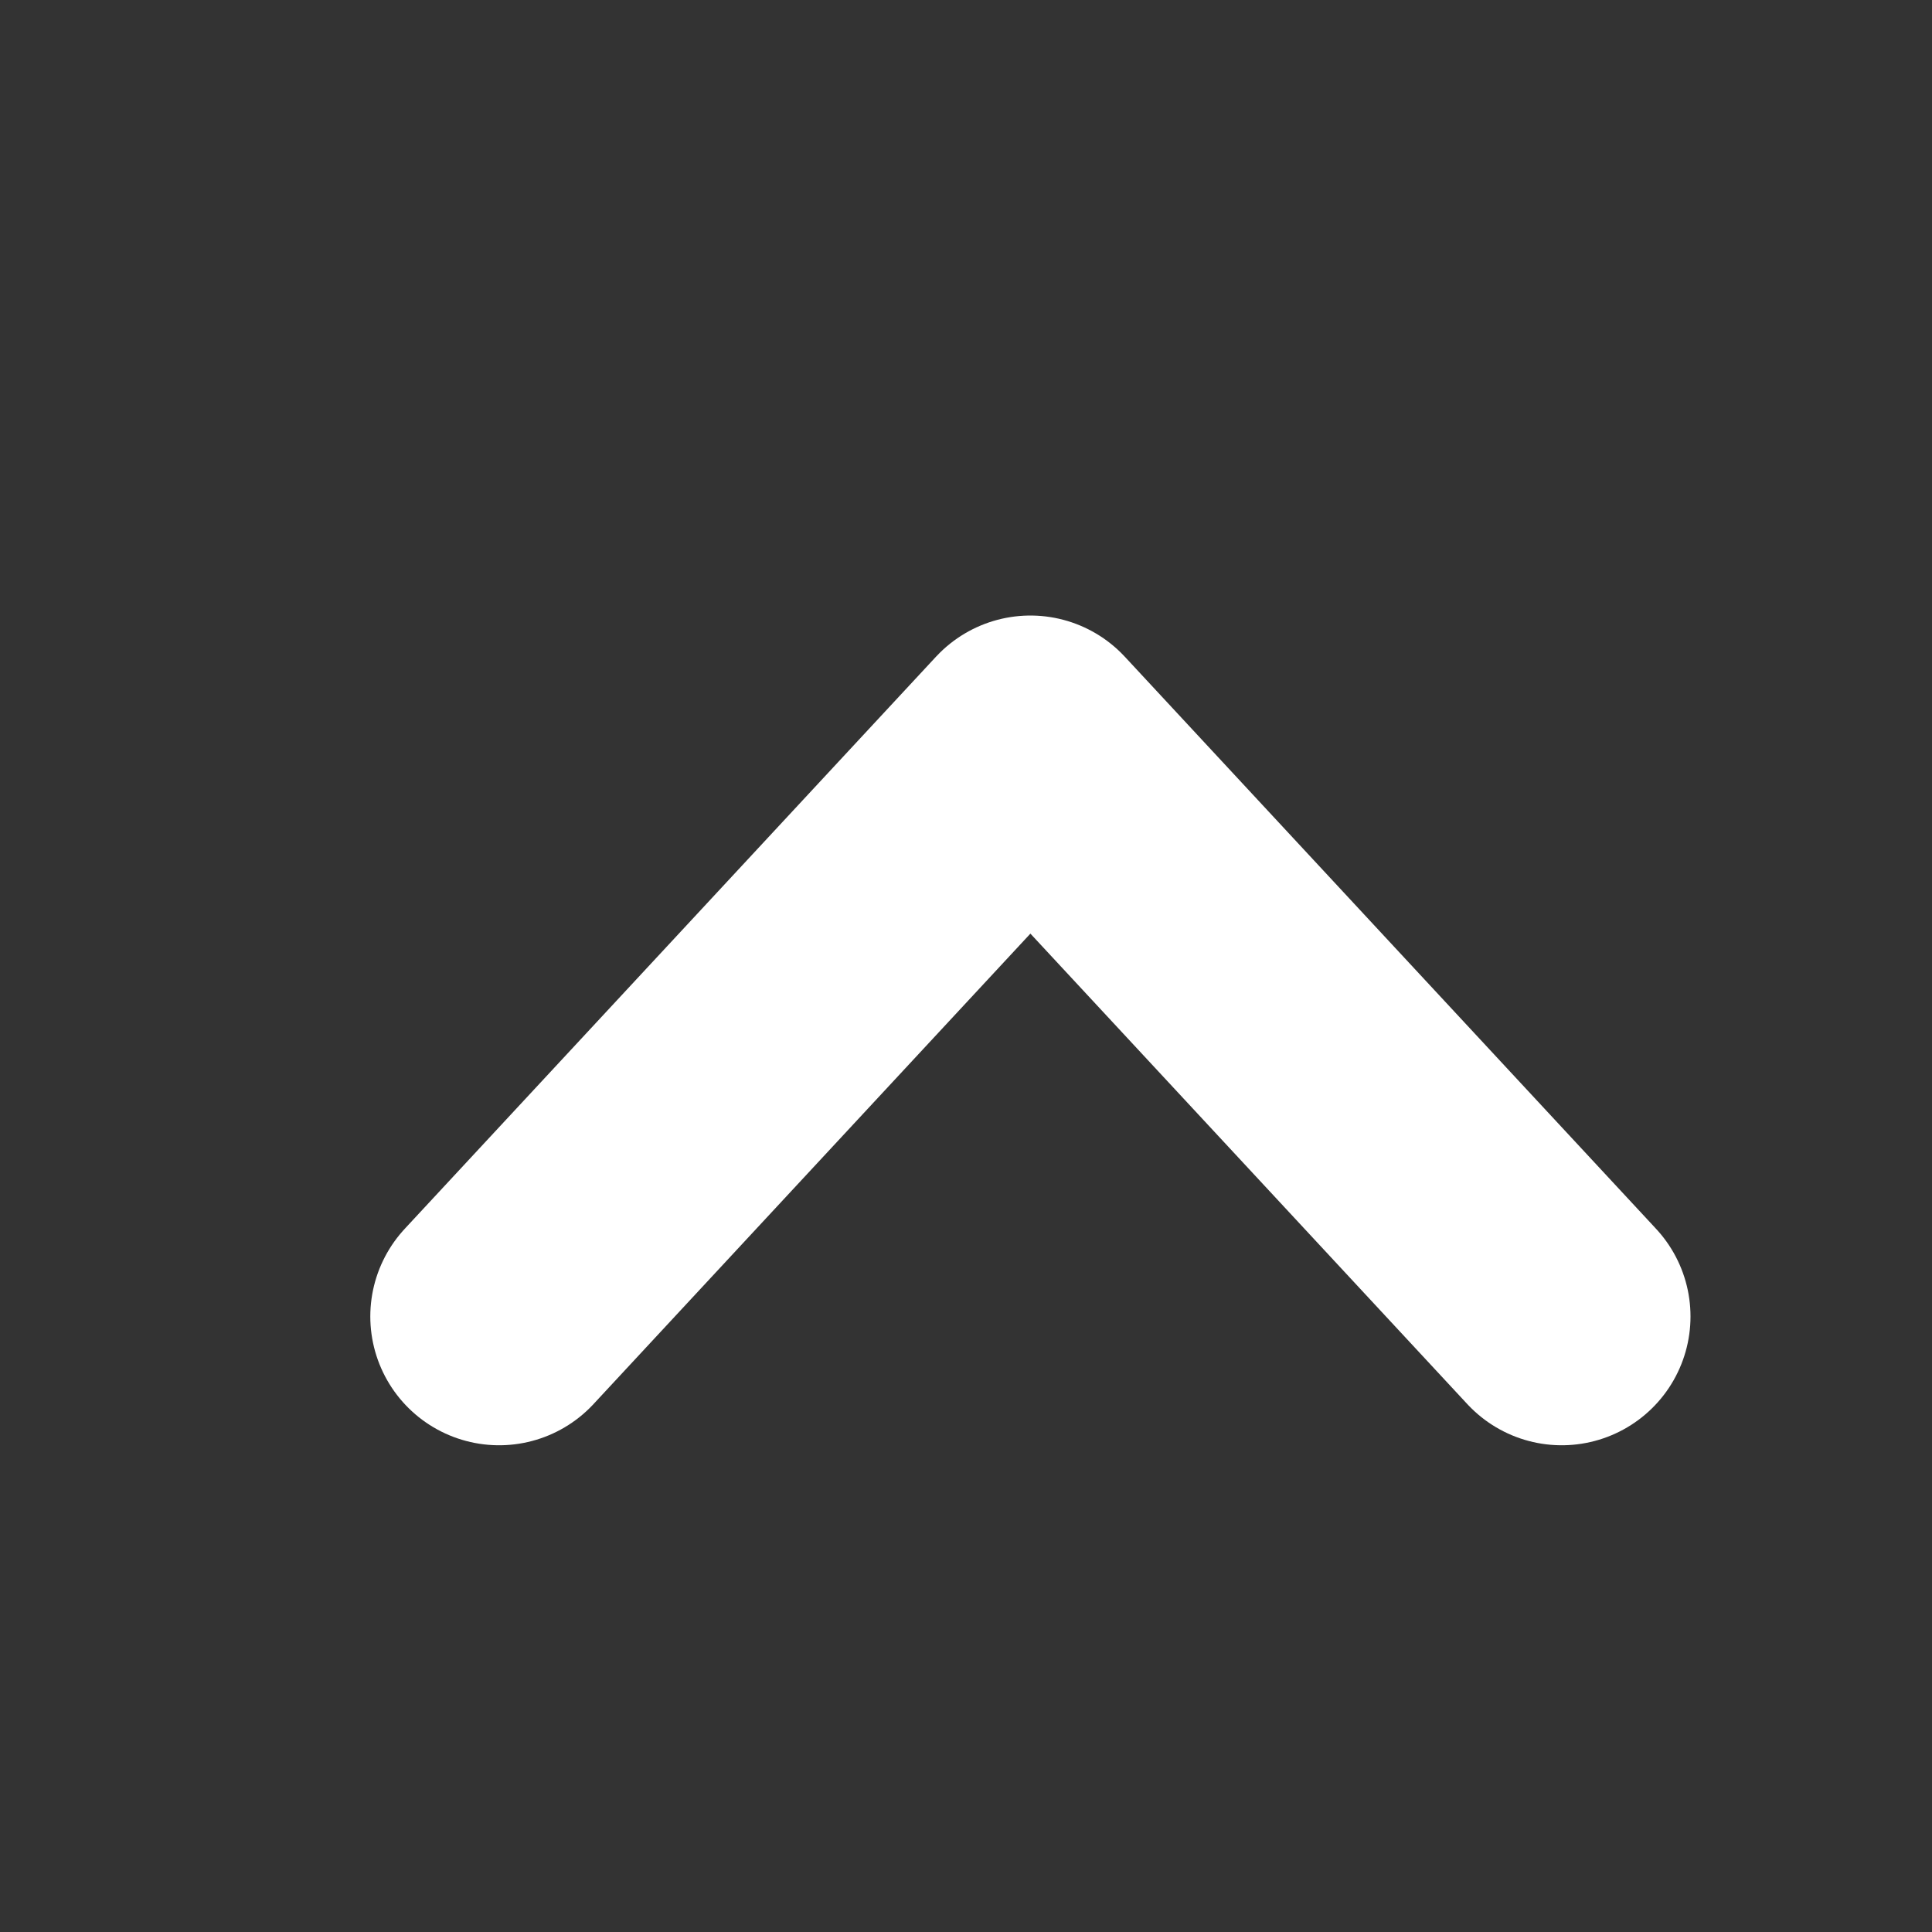
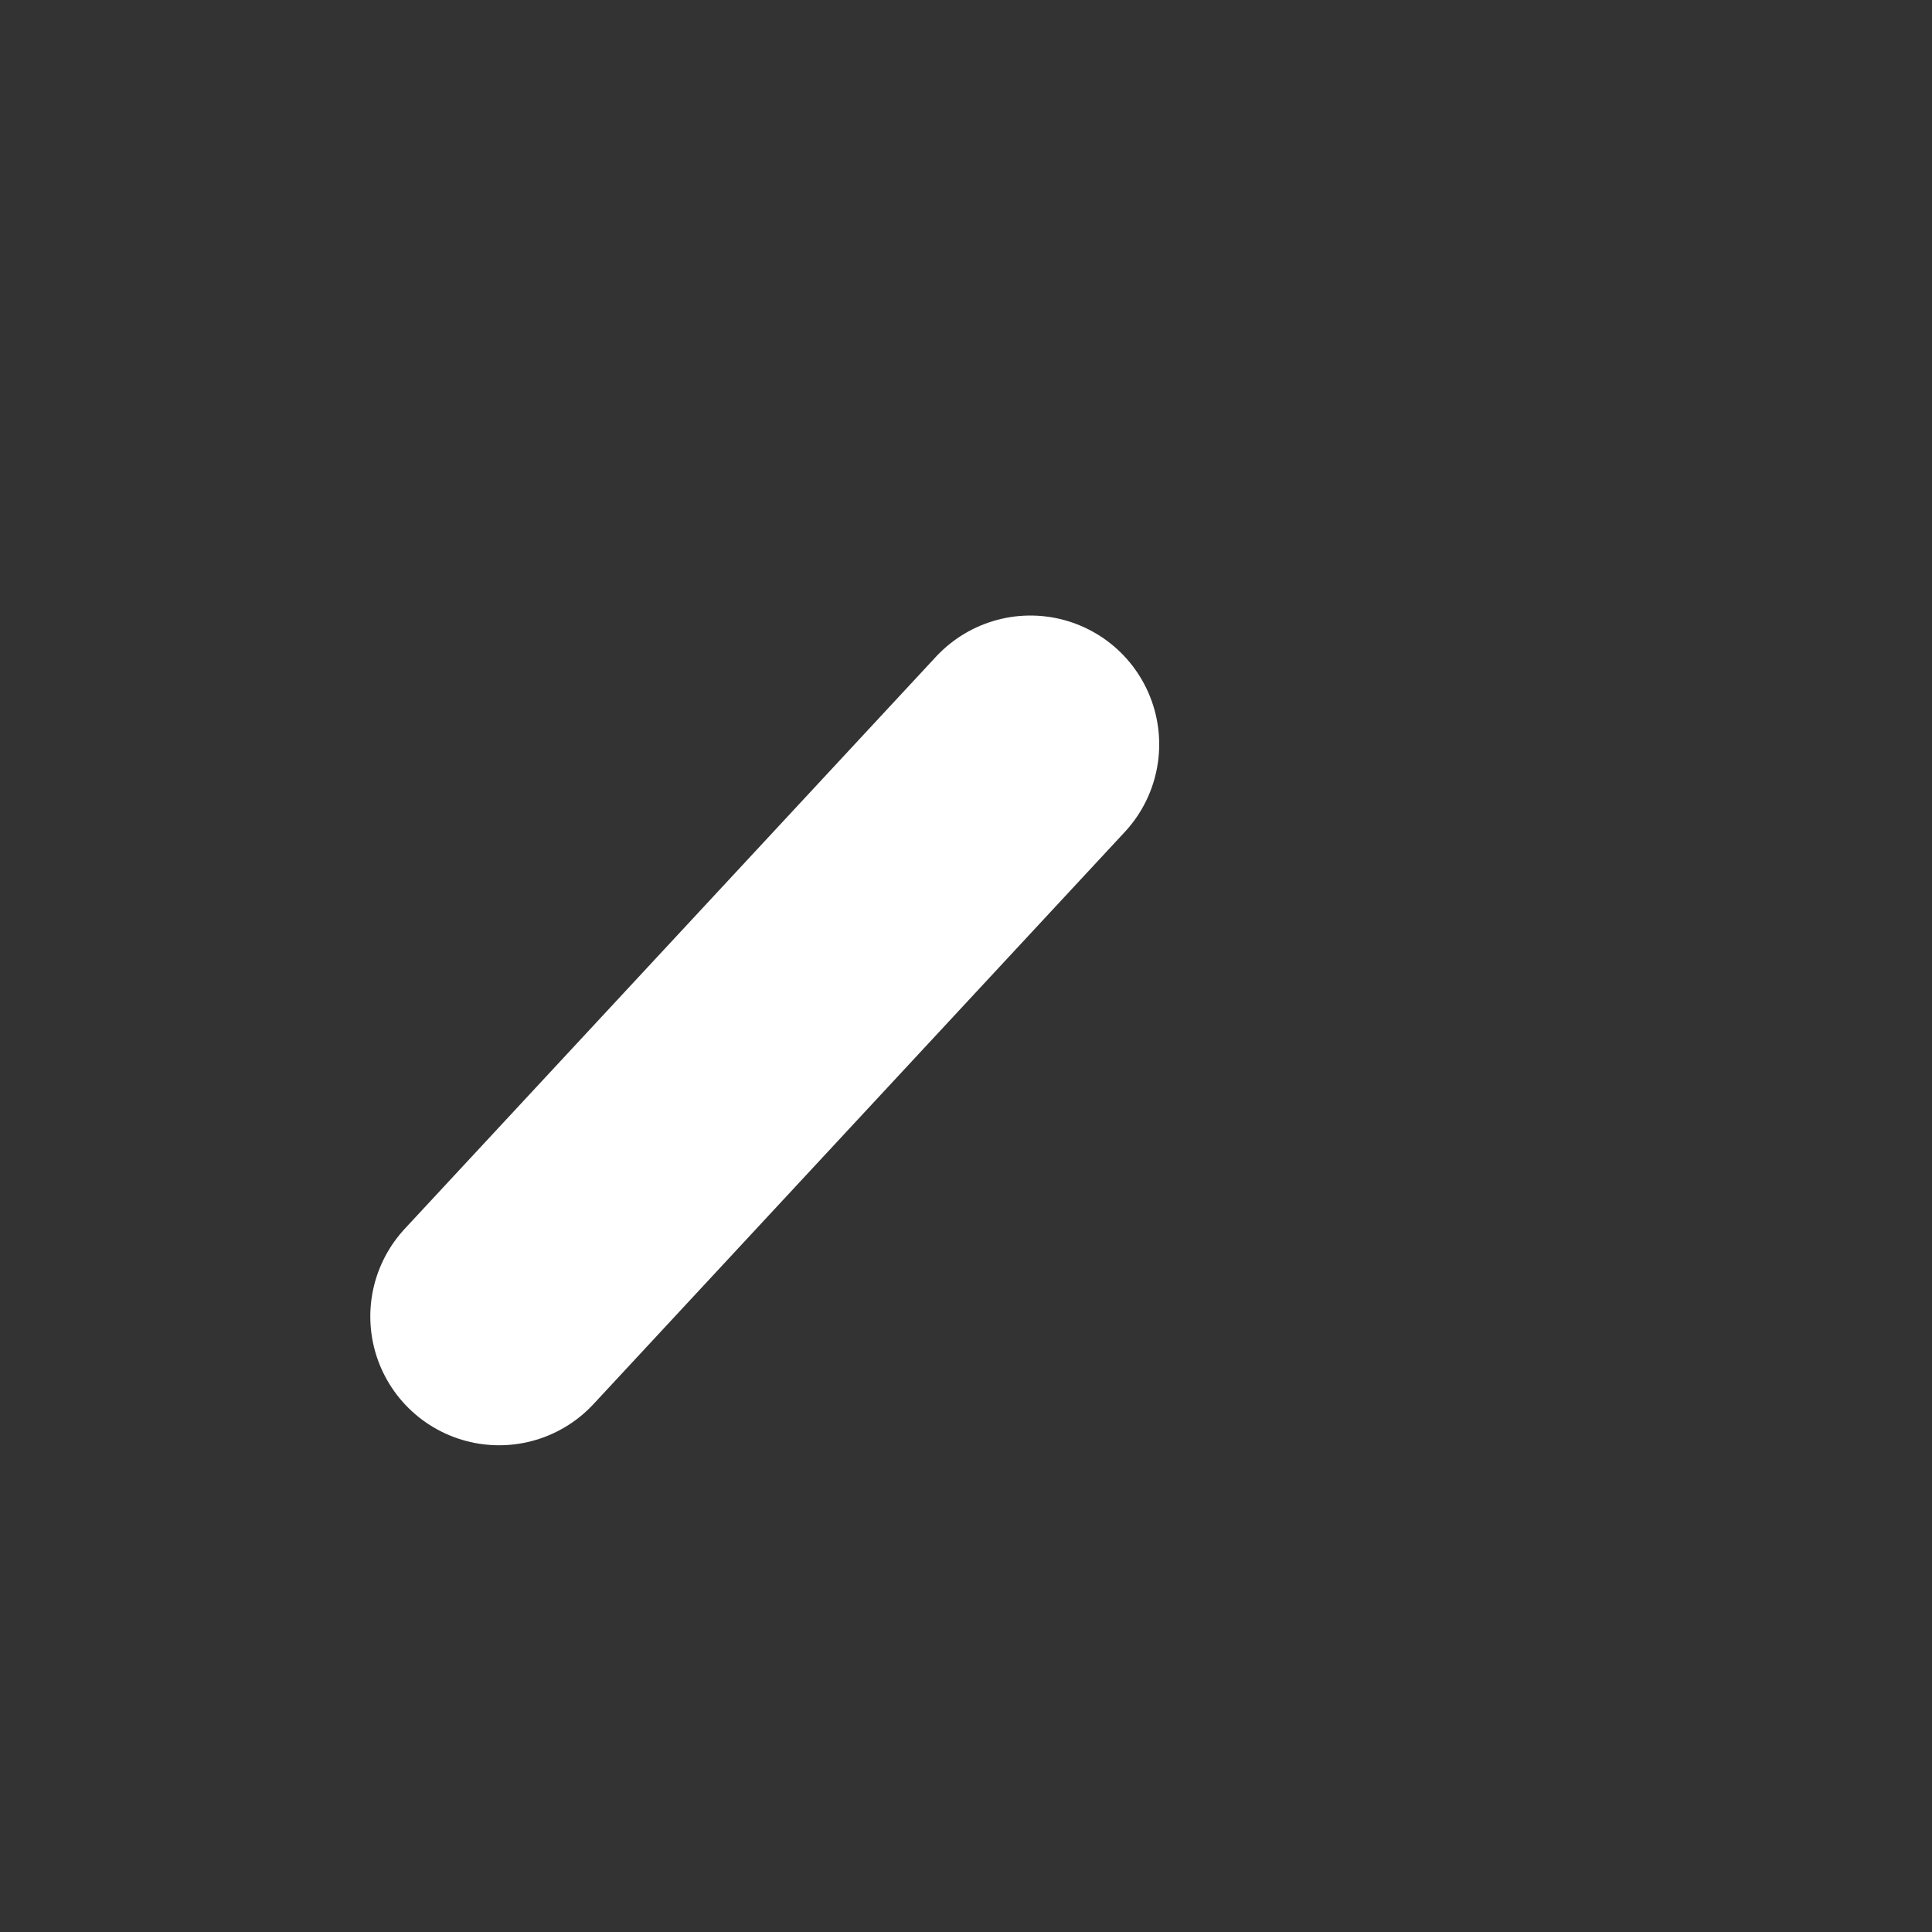
<svg xmlns="http://www.w3.org/2000/svg" width="15" height="15" viewBox="0 0 15 15" fill="none">
  <rect x="0" y="0" width="15" height="15" fill="#333333" stroke="none" />
-   <path d="M3.875 10.221L8 5.779L12.125 10.221" stroke="white" stroke-width="2" stroke-linecap="round" stroke-linejoin="round" />
+   <path d="M3.875 10.221L8 5.779" stroke="white" stroke-width="2" stroke-linecap="round" stroke-linejoin="round" />
</svg>